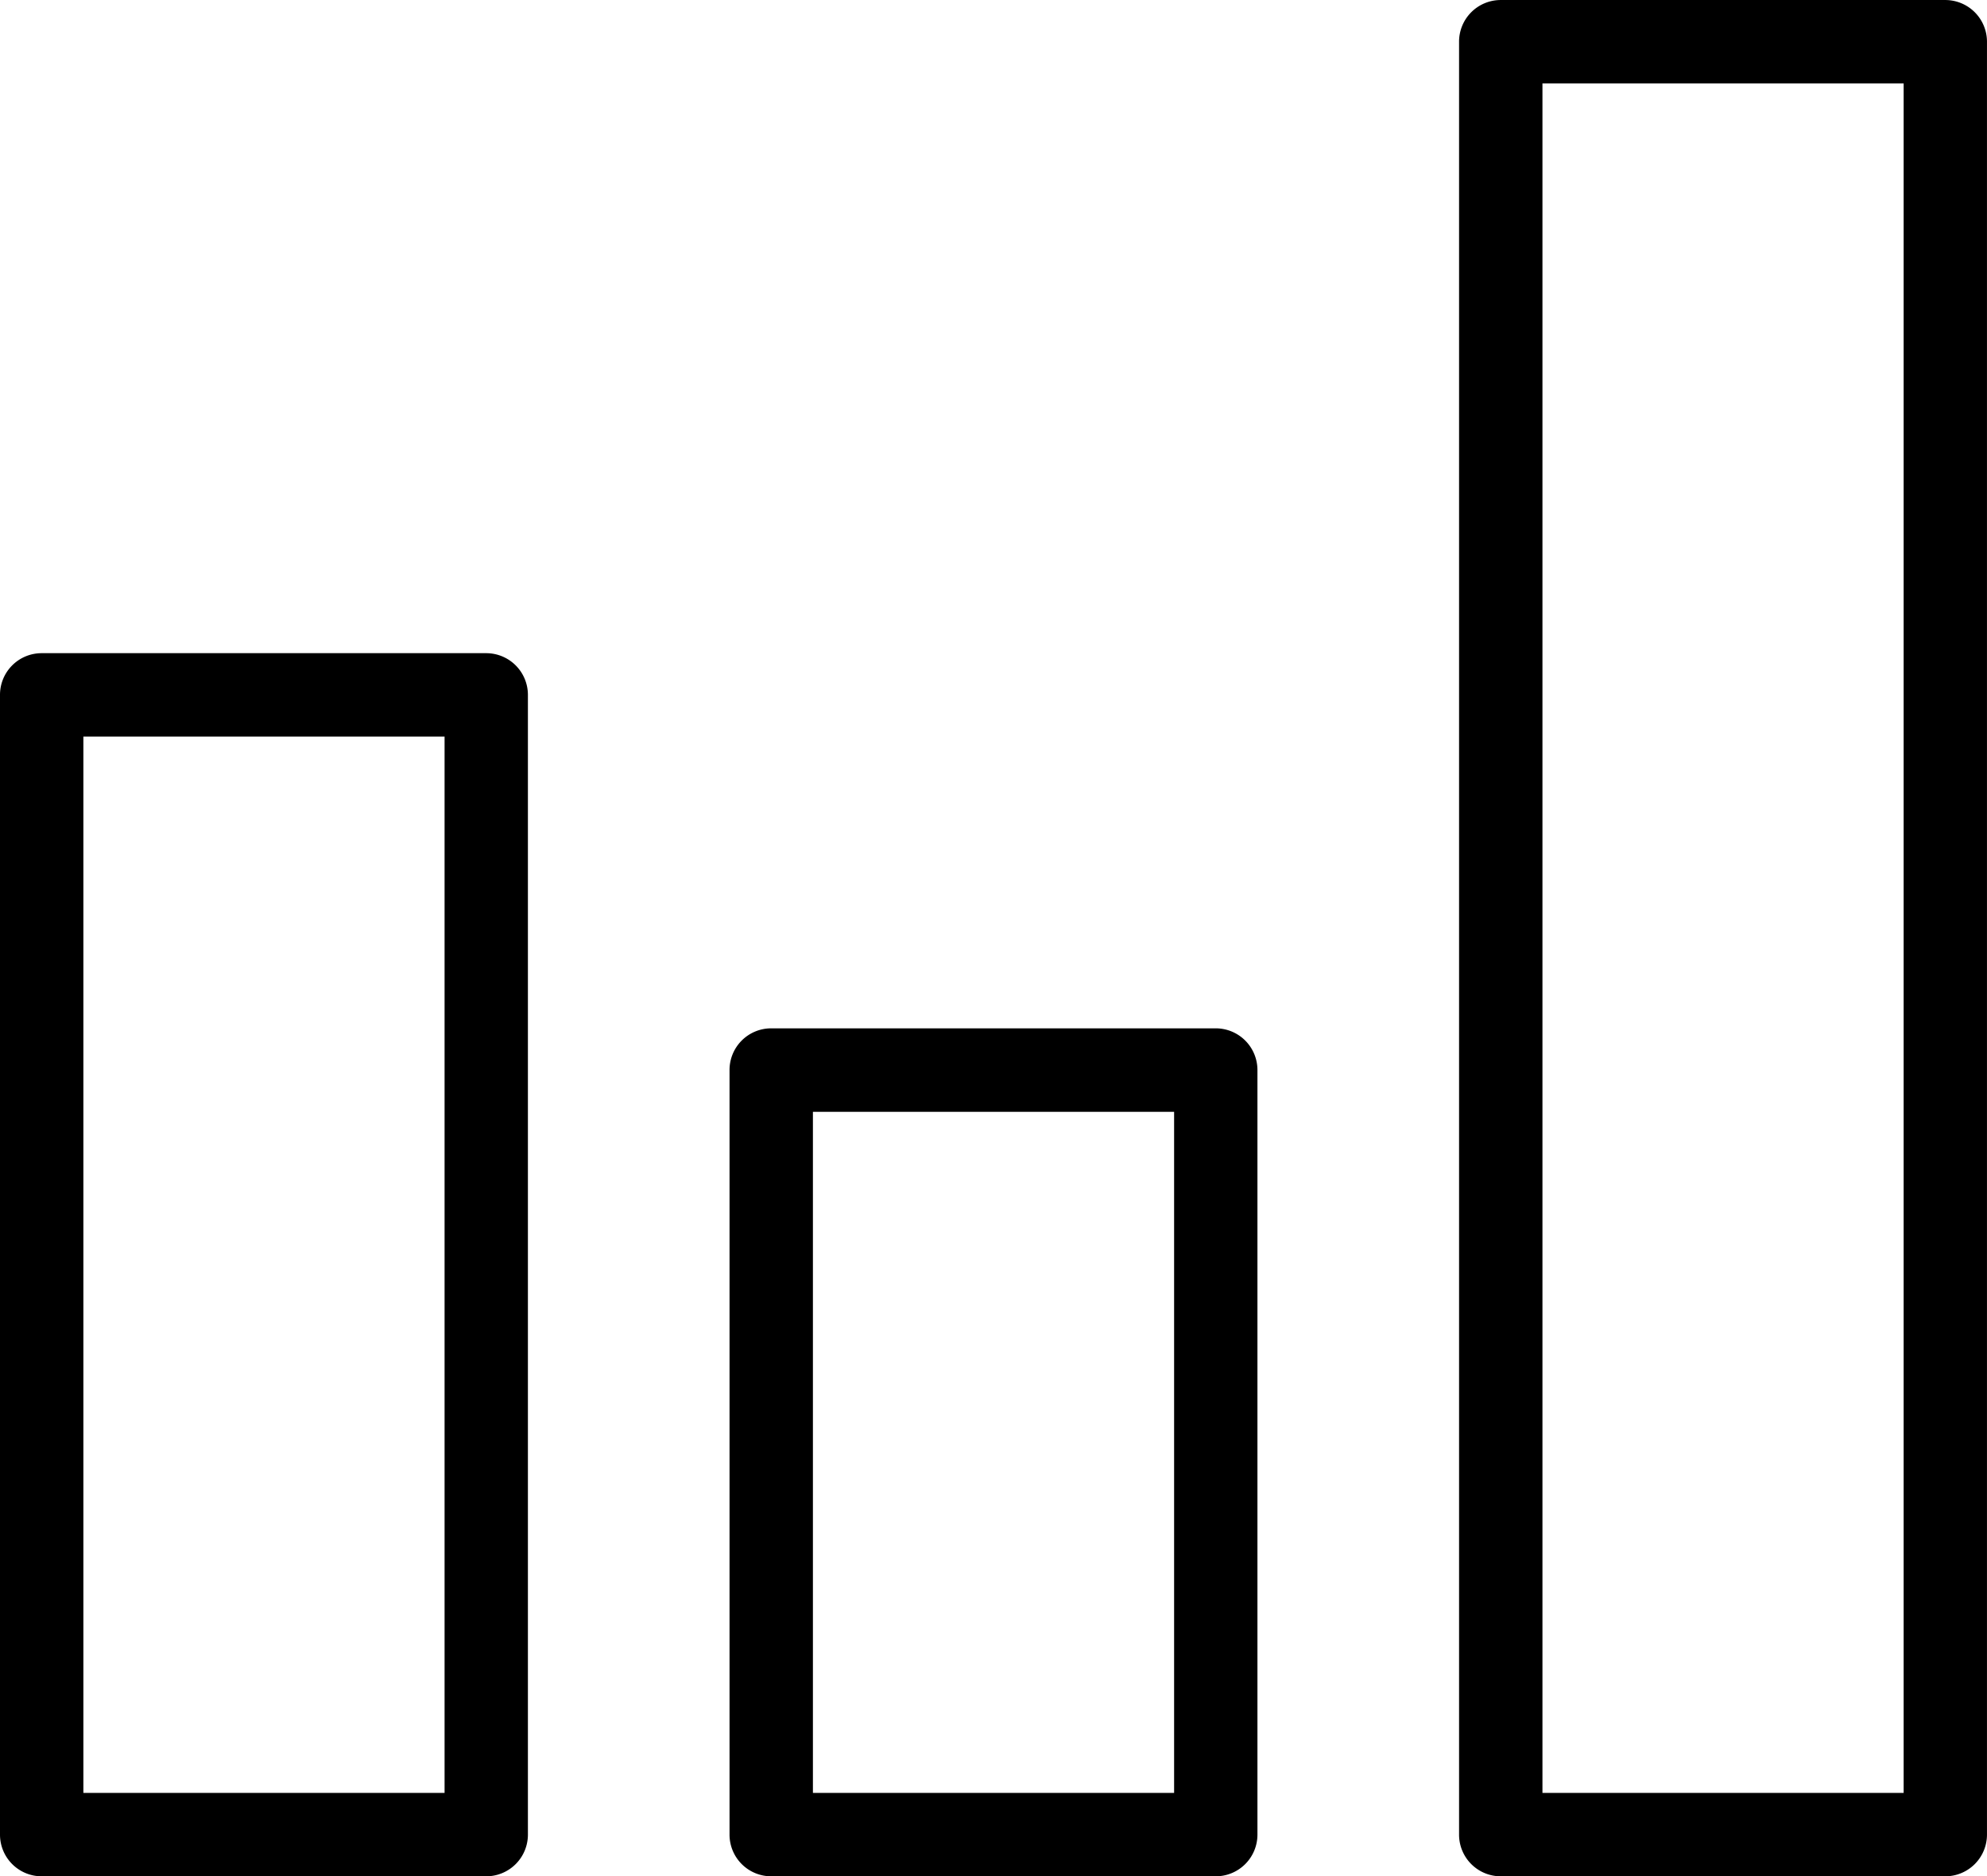
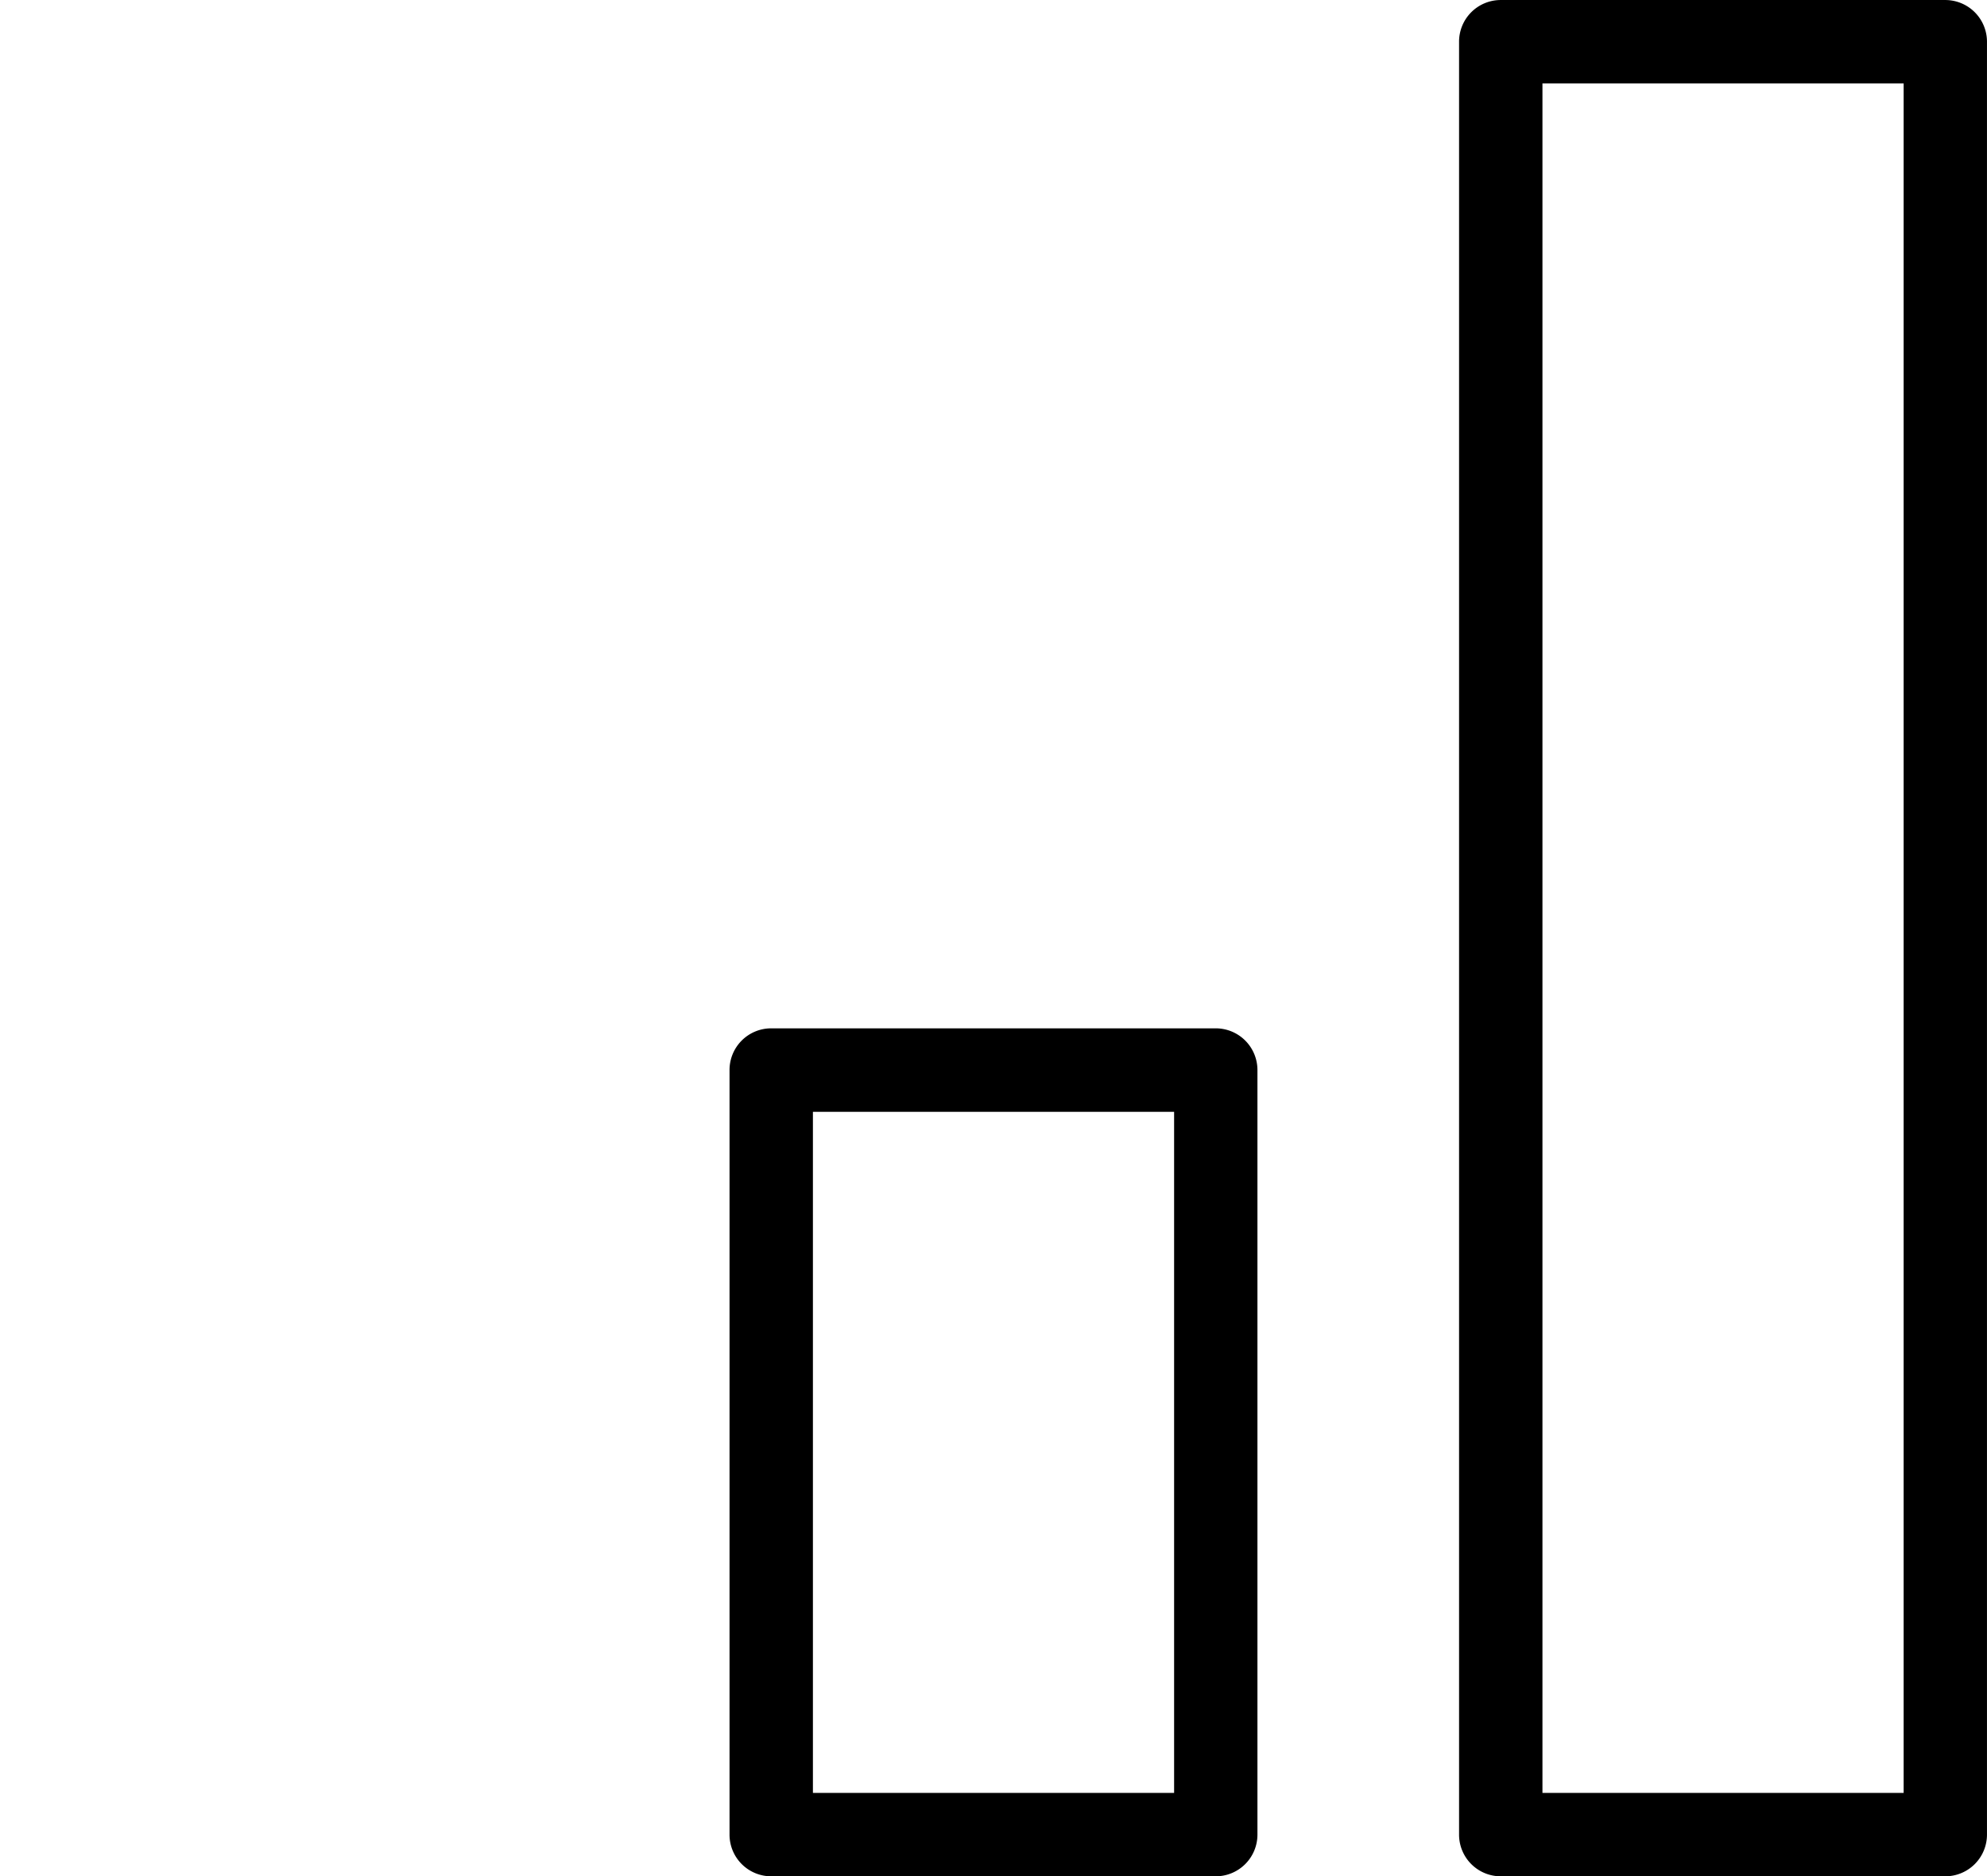
<svg xmlns="http://www.w3.org/2000/svg" width="89.671" height="84.663" viewBox="0 0 89.671 84.663">
  <g id="Icon" transform="translate(-667.413 -742.547)">
    <g id="Group_257" data-name="Group 257" transform="translate(733.259 742.547)">
      <path id="Path_257" data-name="Path 257" d="M706.857,827.21H686.794a1.88,1.88,0,0,1-1.881-1.881v-80.9a1.879,1.879,0,0,1,1.881-1.881h20.062a1.882,1.882,0,0,1,1.881,1.881v80.9a1.882,1.882,0,0,1-1.881,1.881Zm-18.181-3.763h16.3V746.31h-16.3v77.138Z" transform="translate(-684.913 -742.547)" />
    </g>
    <g id="Group_258" data-name="Group 258" transform="translate(700.336 788.952)">
      <path id="Path_258" data-name="Path 258" d="M698.107,793.138H678.044a1.88,1.88,0,0,1-1.881-1.881v-34.5a1.879,1.879,0,0,1,1.881-1.881h20.062a1.882,1.882,0,0,1,1.881,1.881v34.5a1.882,1.882,0,0,1-1.881,1.881Zm-18.181-3.763h16.3V758.643h-16.3v30.733Z" transform="translate(-676.163 -754.88)" />
    </g>
    <g id="Group_259" data-name="Group 259" transform="translate(667.413 772.02)">
-       <path id="Path_259" data-name="Path 259" d="M689.357,805.57H669.294a1.88,1.88,0,0,1-1.881-1.881V752.261a1.879,1.879,0,0,1,1.881-1.881h20.062a1.882,1.882,0,0,1,1.881,1.881v51.428a1.882,1.882,0,0,1-1.881,1.881Zm-18.181-3.763h16.3V754.143h-16.3v47.665Z" transform="translate(-667.413 -750.38)" />
-     </g>
+       </g>
  </g>
</svg>